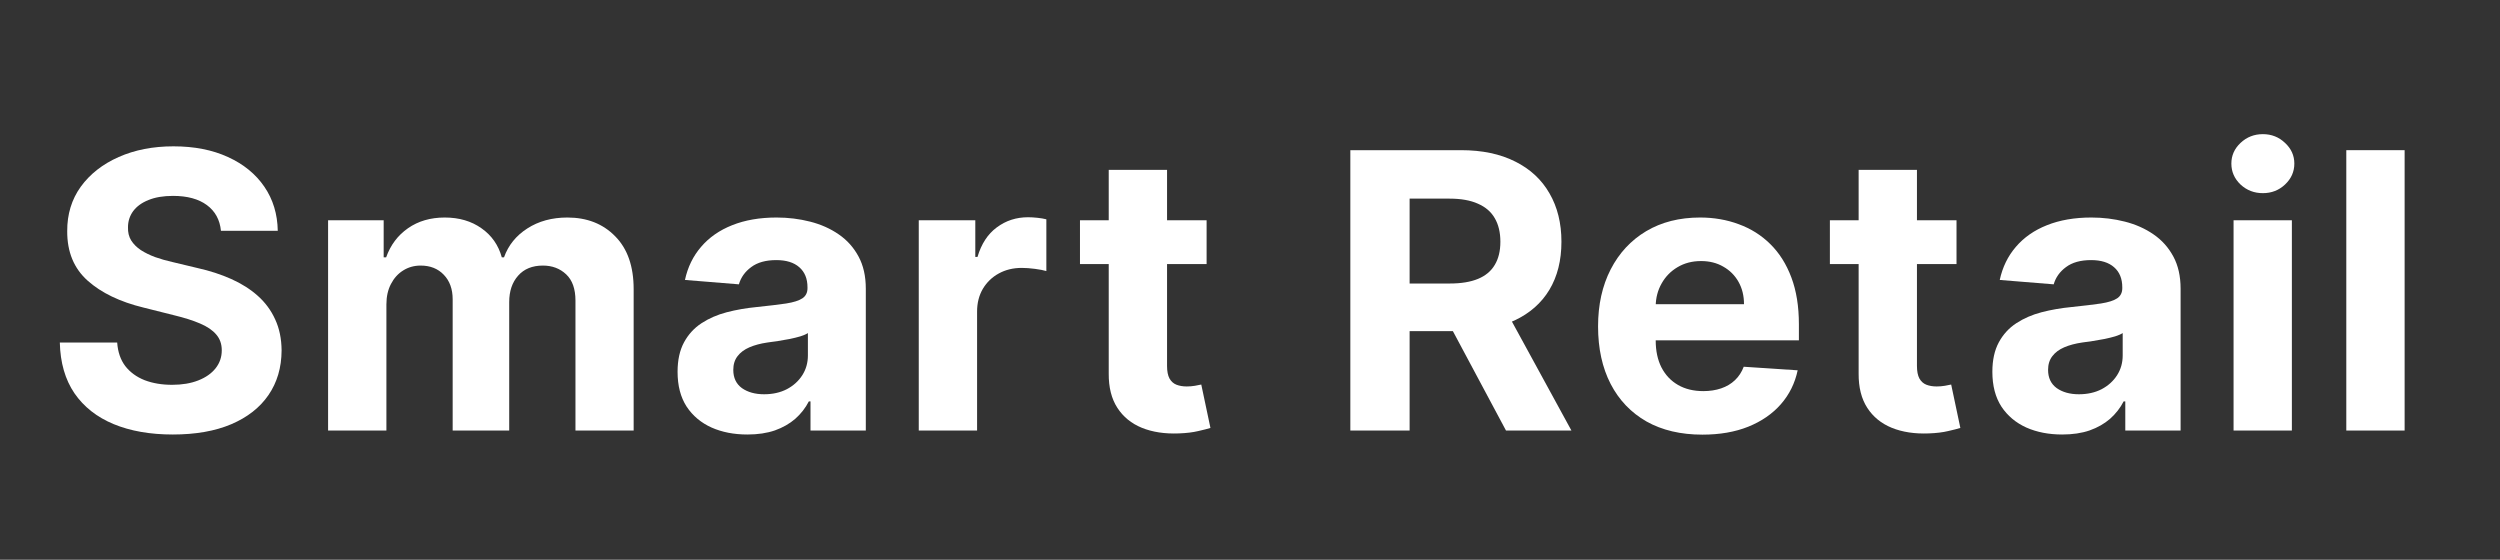
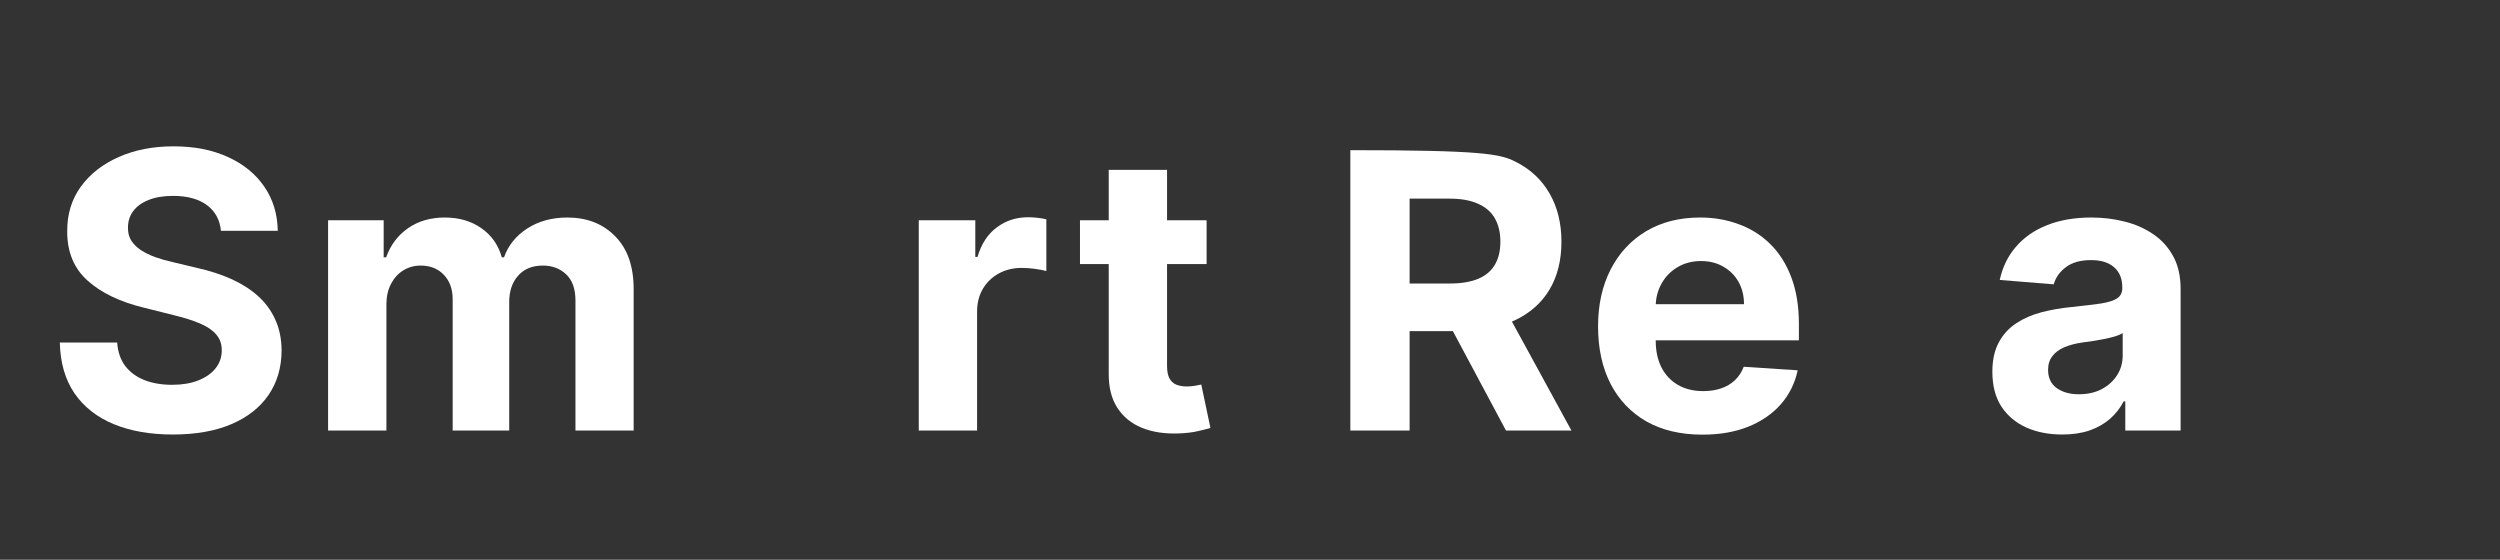
<svg xmlns="http://www.w3.org/2000/svg" width="402" height="90" viewBox="0 0 402 90" fill="none">
  <rect x="0" y="0" width="402" height="90" fill="#333333" stroke="none" />
-   <path d="M386.663 24.147V69.231H377.285V24.147H386.663Z" fill="white" />
-   <path d="M359.156 69.231V35.418H368.533V69.231H359.156ZM363.867 31.059C362.472 31.059 361.276 30.597 360.278 29.672C359.295 28.733 358.803 27.61 358.803 26.304C358.803 25.013 359.295 23.905 360.278 22.98C361.276 22.041 362.472 21.571 363.867 21.571C365.261 21.571 366.45 22.041 367.433 22.98C368.431 23.905 368.93 25.013 368.93 26.304C368.93 27.61 368.431 28.733 367.433 29.672C366.45 30.597 365.261 31.059 363.867 31.059Z" fill="white" />
  <path d="M331.599 69.869C329.441 69.869 327.519 69.495 325.831 68.746C324.143 67.983 322.808 66.861 321.825 65.378C320.856 63.881 320.372 62.018 320.372 59.787C320.372 57.908 320.717 56.331 321.406 55.054C322.096 53.777 323.035 52.75 324.224 51.972C325.413 51.194 326.763 50.607 328.275 50.211C329.801 49.815 331.401 49.536 333.074 49.374C335.04 49.169 336.625 48.978 337.828 48.802C339.032 48.611 339.905 48.333 340.448 47.966C340.991 47.599 341.263 47.056 341.263 46.337V46.205C341.263 44.81 340.822 43.732 339.942 42.968C339.076 42.205 337.843 41.824 336.244 41.824C334.556 41.824 333.213 42.198 332.215 42.947C331.217 43.68 330.557 44.605 330.234 45.72L321.56 45.016C322.001 42.961 322.867 41.185 324.158 39.688C325.45 38.177 327.115 37.017 329.155 36.21C331.21 35.389 333.587 34.977 336.288 34.977C338.166 34.977 339.964 35.198 341.681 35.638C343.413 36.078 344.946 36.761 346.282 37.685C347.632 38.61 348.696 39.798 349.474 41.251C350.252 42.69 350.64 44.414 350.64 46.425V69.231H341.747V64.542H341.483C340.94 65.599 340.213 66.53 339.303 67.338C338.393 68.13 337.3 68.754 336.023 69.209C334.747 69.649 333.272 69.869 331.599 69.869ZM334.284 63.397C335.664 63.397 336.882 63.126 337.939 62.583C338.995 62.025 339.824 61.276 340.426 60.337C341.028 59.398 341.329 58.334 341.329 57.145V53.557C341.035 53.748 340.632 53.924 340.118 54.085C339.619 54.232 339.054 54.371 338.423 54.504C337.792 54.621 337.161 54.731 336.53 54.834C335.899 54.922 335.326 55.003 334.813 55.076C333.712 55.237 332.751 55.494 331.929 55.846C331.107 56.199 330.469 56.676 330.014 57.277C329.559 57.864 329.331 58.598 329.331 59.479C329.331 60.755 329.794 61.731 330.718 62.407C331.657 63.067 332.846 63.397 334.284 63.397Z" fill="white" />
-   <path d="M314.608 35.418V42.462H294.246V35.418H314.608ZM298.868 27.317H308.246V58.84C308.246 59.706 308.378 60.381 308.642 60.866C308.907 61.335 309.274 61.665 309.743 61.856C310.227 62.047 310.785 62.142 311.416 62.142C311.856 62.142 312.297 62.106 312.737 62.032C313.177 61.944 313.515 61.878 313.75 61.834L315.225 68.812C314.755 68.959 314.094 69.128 313.243 69.319C312.392 69.524 311.357 69.649 310.139 69.693C307.879 69.781 305.898 69.48 304.196 68.79C302.508 68.101 301.194 67.029 300.255 65.576C299.316 64.124 298.854 62.289 298.868 60.073V27.317Z" fill="white" />
  <path d="M273.744 69.891C270.266 69.891 267.272 69.187 264.762 67.778C262.267 66.354 260.345 64.344 258.995 61.746C257.645 59.134 256.969 56.044 256.969 52.478C256.969 49 257.645 45.948 258.995 43.321C260.345 40.694 262.245 38.647 264.696 37.179C267.162 35.711 270.053 34.977 273.37 34.977C275.6 34.977 277.677 35.337 279.599 36.056C281.537 36.761 283.224 37.825 284.663 39.248C286.115 40.672 287.245 42.462 288.053 44.62C288.86 46.762 289.263 49.272 289.263 52.148V54.724H260.712V48.912H280.436C280.436 47.562 280.142 46.366 279.555 45.324C278.968 44.282 278.154 43.467 277.112 42.88C276.085 42.279 274.888 41.978 273.524 41.978C272.1 41.978 270.838 42.308 269.737 42.968C268.651 43.614 267.8 44.487 267.184 45.588C266.567 46.674 266.252 47.885 266.237 49.22V54.746C266.237 56.419 266.545 57.864 267.162 59.082C267.793 60.3 268.681 61.24 269.825 61.9C270.97 62.561 272.328 62.891 273.898 62.891C274.94 62.891 275.894 62.744 276.76 62.45C277.626 62.157 278.367 61.717 278.983 61.13C279.599 60.543 280.069 59.824 280.392 58.972L289.065 59.545C288.625 61.629 287.722 63.449 286.358 65.004C285.007 66.545 283.261 67.748 281.118 68.614C278.99 69.466 276.532 69.891 273.744 69.891Z" fill="white" />
-   <path d="M217.134 69.231V24.147H234.921C238.326 24.147 241.232 24.756 243.639 25.974C246.06 27.177 247.902 28.887 249.164 31.103C250.441 33.305 251.079 35.895 251.079 38.874C251.079 41.868 250.434 44.444 249.142 46.601C247.851 48.743 245.979 50.387 243.529 51.532C241.092 52.677 238.143 53.249 234.679 53.249H222.77V45.588H233.138C234.958 45.588 236.47 45.339 237.673 44.84C238.876 44.341 239.772 43.592 240.359 42.594C240.96 41.596 241.261 40.356 241.261 38.874C241.261 37.377 240.96 36.115 240.359 35.088C239.772 34.06 238.869 33.283 237.651 32.754C236.448 32.211 234.929 31.94 233.094 31.94H226.666V69.231H217.134ZM241.481 48.714L252.686 69.231H242.164L231.201 48.714H241.481Z" fill="white" />
+   <path d="M217.134 69.231V24.147C238.326 24.147 241.232 24.756 243.639 25.974C246.06 27.177 247.902 28.887 249.164 31.103C250.441 33.305 251.079 35.895 251.079 38.874C251.079 41.868 250.434 44.444 249.142 46.601C247.851 48.743 245.979 50.387 243.529 51.532C241.092 52.677 238.143 53.249 234.679 53.249H222.77V45.588H233.138C234.958 45.588 236.47 45.339 237.673 44.84C238.876 44.341 239.772 43.592 240.359 42.594C240.96 41.596 241.261 40.356 241.261 38.874C241.261 37.377 240.96 36.115 240.359 35.088C239.772 34.06 238.869 33.283 237.651 32.754C236.448 32.211 234.929 31.94 233.094 31.94H226.666V69.231H217.134ZM241.481 48.714L252.686 69.231H242.164L231.201 48.714H241.481Z" fill="white" />
  <path d="M194.022 35.418V42.462H173.66V35.418H194.022ZM178.283 27.317H187.661V58.84C187.661 59.706 187.793 60.381 188.057 60.866C188.321 61.335 188.688 61.665 189.157 61.856C189.642 62.047 190.199 62.142 190.83 62.142C191.271 62.142 191.711 62.106 192.151 62.032C192.592 61.944 192.929 61.878 193.164 61.834L194.639 68.812C194.169 68.959 193.509 69.128 192.658 69.319C191.806 69.524 190.772 69.649 189.554 69.693C187.294 69.781 185.312 69.48 183.61 68.79C181.922 68.101 180.609 67.029 179.67 65.576C178.73 64.124 178.268 62.289 178.283 60.073V27.317Z" fill="white" />
  <path d="M147.737 69.231V35.418H156.829V41.318H157.181C157.798 39.219 158.832 37.634 160.285 36.563C161.738 35.477 163.411 34.934 165.304 34.934C165.774 34.934 166.28 34.963 166.823 35.022C167.366 35.08 167.843 35.161 168.254 35.264V43.585C167.814 43.453 167.205 43.336 166.427 43.233C165.649 43.13 164.937 43.079 164.292 43.079C162.912 43.079 161.679 43.38 160.593 43.981C159.522 44.568 158.671 45.39 158.04 46.447C157.423 47.503 157.115 48.721 157.115 50.101V69.231H147.737Z" fill="white" />
-   <path d="M120.18 69.869C118.023 69.869 116.1 69.495 114.413 68.746C112.725 67.983 111.389 66.861 110.406 65.378C109.438 63.881 108.953 62.018 108.953 59.787C108.953 57.908 109.298 56.331 109.988 55.054C110.678 53.777 111.617 52.75 112.806 51.972C113.994 51.194 115.345 50.607 116.856 50.211C118.382 49.815 119.982 49.536 121.655 49.374C123.622 49.169 125.207 48.978 126.41 48.802C127.613 48.611 128.487 48.333 129.03 47.966C129.573 47.599 129.844 47.056 129.844 46.337V46.205C129.844 44.81 129.404 43.732 128.523 42.968C127.658 42.205 126.425 41.824 124.825 41.824C123.137 41.824 121.795 42.198 120.797 42.947C119.799 43.68 119.138 44.605 118.815 45.72L110.142 45.016C110.582 42.961 111.448 41.185 112.74 39.688C114.031 38.177 115.697 37.017 117.737 36.21C119.791 35.389 122.169 34.977 124.869 34.977C126.748 34.977 128.545 35.198 130.262 35.638C131.994 36.078 133.528 36.761 134.863 37.685C136.213 38.61 137.277 39.798 138.055 41.251C138.833 42.69 139.222 44.414 139.222 46.425V69.231H130.329V64.542H130.064C129.521 65.599 128.795 66.53 127.885 67.338C126.975 68.13 125.882 68.754 124.605 69.209C123.328 69.649 121.853 69.869 120.18 69.869ZM122.866 63.397C124.245 63.397 125.464 63.126 126.52 62.583C127.577 62.025 128.406 61.276 129.008 60.337C129.609 59.398 129.91 58.334 129.91 57.145V53.557C129.617 53.748 129.213 53.924 128.7 54.085C128.201 54.232 127.636 54.371 127.004 54.504C126.373 54.621 125.742 54.731 125.111 54.834C124.48 54.922 123.908 55.003 123.394 55.076C122.294 55.237 121.332 55.494 120.51 55.846C119.689 56.199 119.05 56.676 118.595 57.277C118.14 57.864 117.913 58.598 117.913 59.479C117.913 60.755 118.375 61.731 119.3 62.407C120.239 63.067 121.428 63.397 122.866 63.397Z" fill="white" />
  <path d="M52.757 69.231V35.418H61.694V41.383H62.09C62.795 39.402 63.969 37.839 65.612 36.695C67.256 35.55 69.223 34.977 71.512 34.977C73.831 34.977 75.805 35.557 77.434 36.717C79.063 37.861 80.149 39.417 80.692 41.383H81.044C81.734 39.446 82.981 37.898 84.786 36.739C86.606 35.565 88.756 34.977 91.236 34.977C94.392 34.977 96.953 35.983 98.919 37.993C100.9 39.989 101.891 42.822 101.891 46.491V69.231H92.535V48.34C92.535 46.461 92.036 45.052 91.038 44.113C90.04 43.174 88.793 42.704 87.296 42.704C85.594 42.704 84.265 43.247 83.311 44.333C82.358 45.405 81.88 46.821 81.88 48.582V69.231H72.789V48.142C72.789 46.483 72.312 45.163 71.358 44.179C70.419 43.196 69.179 42.704 67.638 42.704C66.596 42.704 65.656 42.968 64.82 43.497C63.998 44.01 63.345 44.737 62.861 45.676C62.377 46.601 62.134 47.687 62.134 48.934V69.231H52.757Z" fill="white" />
  <path d="M35.529 37.113C35.353 35.337 34.597 33.958 33.262 32.974C31.927 31.991 30.114 31.499 27.825 31.499C26.269 31.499 24.956 31.72 23.884 32.16C22.813 32.585 21.991 33.18 21.419 33.943C20.861 34.706 20.582 35.572 20.582 36.541C20.553 37.348 20.722 38.052 21.088 38.654C21.47 39.256 21.991 39.777 22.651 40.217C23.312 40.642 24.075 41.017 24.941 41.34C25.807 41.648 26.731 41.912 27.715 42.132L31.765 43.101C33.732 43.541 35.537 44.128 37.18 44.862C38.824 45.596 40.248 46.498 41.451 47.569C42.654 48.641 43.586 49.903 44.247 51.356C44.922 52.809 45.267 54.474 45.281 56.353C45.267 59.112 44.562 61.504 43.168 63.529C41.789 65.54 39.793 67.103 37.18 68.218C34.583 69.319 31.45 69.869 27.781 69.869C24.141 69.869 20.971 69.311 18.271 68.196C15.585 67.081 13.486 65.43 11.975 63.243C10.478 61.042 9.693 58.319 9.619 55.076H18.843C18.946 56.588 19.379 57.85 20.142 58.862C20.92 59.86 21.954 60.616 23.246 61.13C24.552 61.629 26.027 61.878 27.671 61.878C29.285 61.878 30.686 61.643 31.875 61.174C33.078 60.704 34.01 60.051 34.671 59.215C35.331 58.378 35.661 57.417 35.661 56.331C35.661 55.318 35.361 54.467 34.759 53.777C34.172 53.087 33.306 52.5 32.161 52.016C31.031 51.532 29.644 51.092 28.001 50.695L23.092 49.462C19.291 48.538 16.29 47.092 14.088 45.126C11.887 43.159 10.793 40.51 10.808 37.179C10.793 34.449 11.52 32.065 12.988 30.024C14.47 27.985 16.502 26.392 19.085 25.248C21.668 24.103 24.603 23.53 27.891 23.53C31.237 23.53 34.157 24.103 36.652 25.248C39.162 26.392 41.114 27.985 42.508 30.024C43.902 32.065 44.621 34.427 44.665 37.113H35.529Z" fill="white" />
</svg>